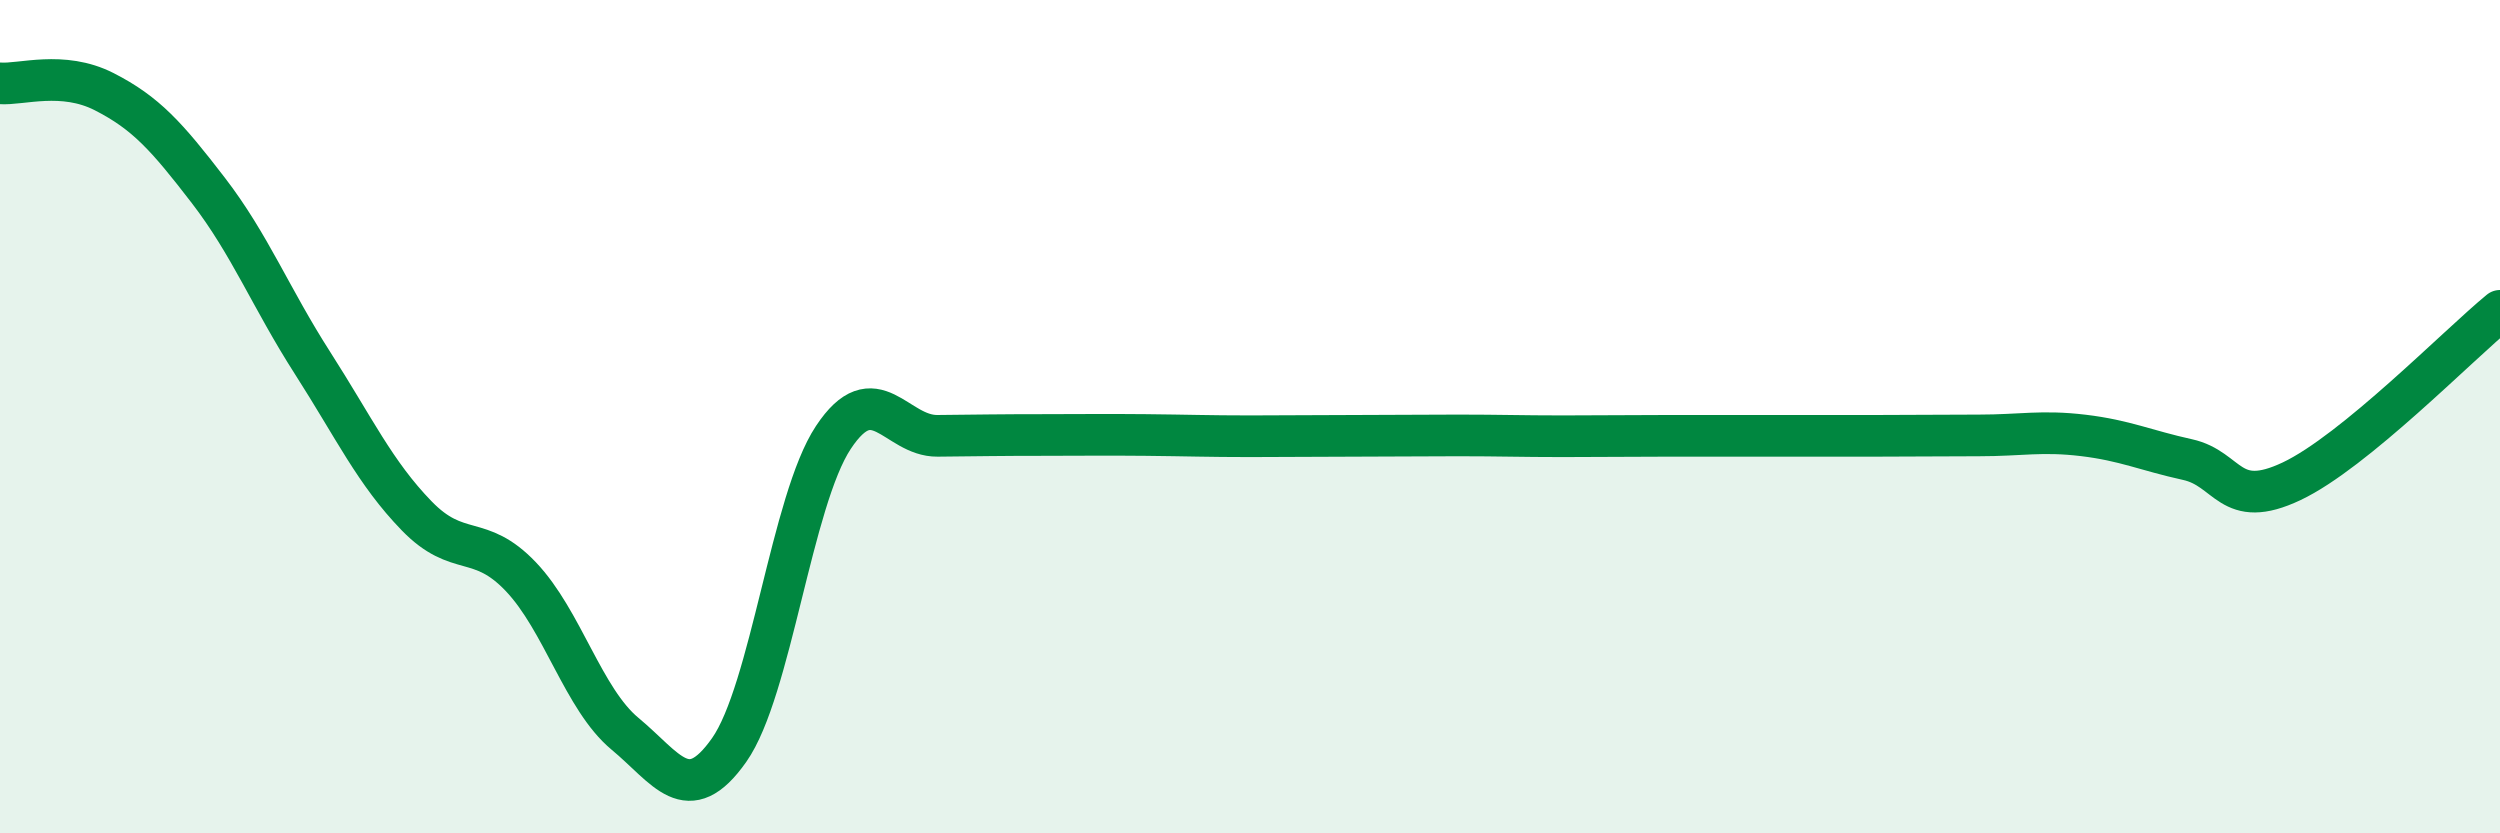
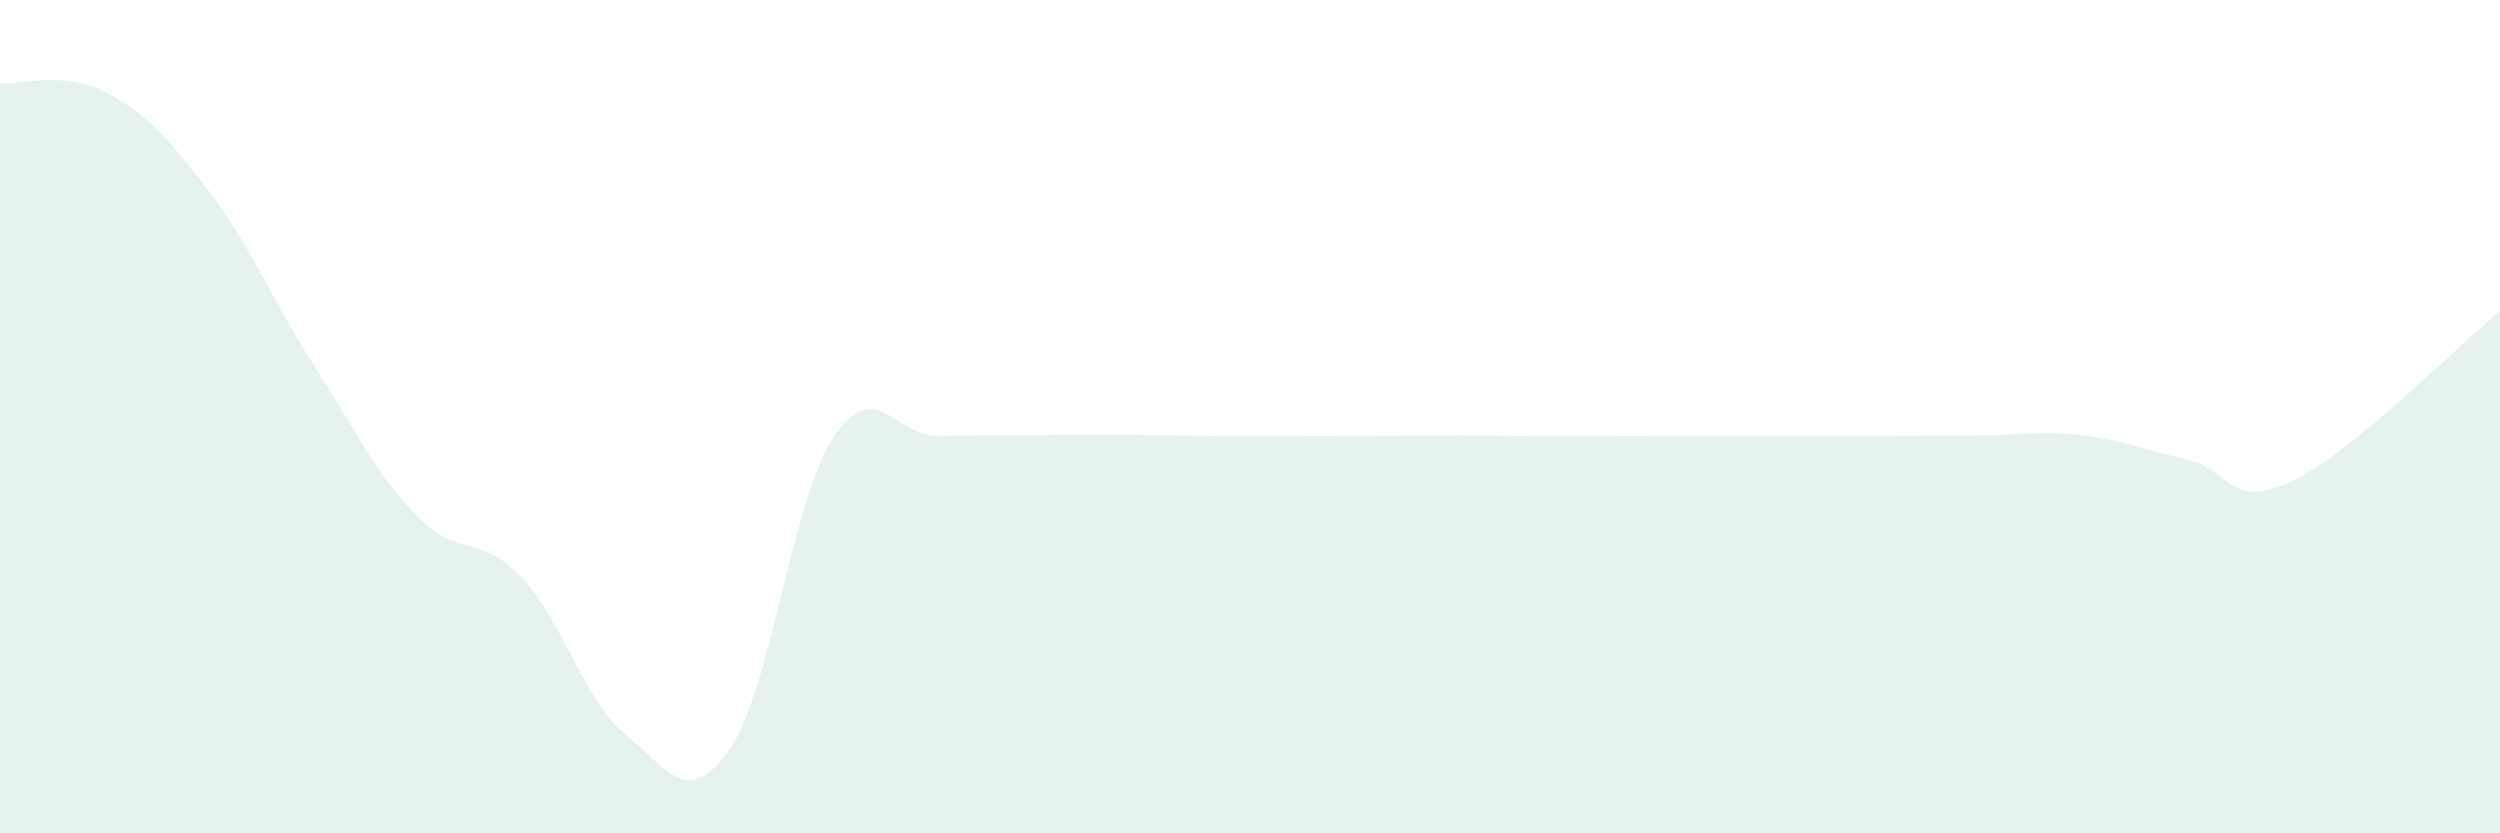
<svg xmlns="http://www.w3.org/2000/svg" width="60" height="20" viewBox="0 0 60 20">
  <path d="M 0,2 C 0.5,2.04 1.5,1.69 2.5,2.2 C 3.5,2.71 4,3.27 5,4.57 C 6,5.87 6.5,7.15 7.5,8.71 C 8.5,10.27 9,11.35 10,12.38 C 11,13.41 11.5,12.79 12.5,13.84 C 13.5,14.89 14,16.78 15,17.61 C 16,18.44 16.5,19.42 17.5,18 C 18.5,16.58 19,12.01 20,10.5 C 21,8.99 21.5,10.47 22.5,10.46 C 23.5,10.45 24,10.44 25,10.44 C 26,10.44 26.5,10.43 27.5,10.44 C 28.5,10.45 29,10.47 30,10.47 C 31,10.47 31.5,10.46 32.5,10.46 C 33.5,10.46 34,10.45 35,10.45 C 36,10.45 36.5,10.47 37.5,10.47 C 38.5,10.47 39,10.46 40,10.46 C 41,10.46 41.5,10.46 42.5,10.46 C 43.5,10.46 44,10.46 45,10.46 C 46,10.46 46.5,10.45 47.5,10.45 C 48.5,10.45 49,10.33 50,10.45 C 51,10.57 51.5,10.81 52.5,11.03 C 53.5,11.25 53.5,12.26 55,11.55 C 56.5,10.84 59,8.28 60,7.46L60 20L0 20Z" fill="#008740" opacity="0.1" stroke-linecap="round" stroke-linejoin="round" />
-   <path d="M 0,2 C 0.5,2.04 1.5,1.69 2.5,2.2 C 3.5,2.71 4,3.27 5,4.57 C 6,5.87 6.5,7.15 7.5,8.71 C 8.5,10.27 9,11.35 10,12.38 C 11,13.41 11.5,12.79 12.5,13.84 C 13.5,14.89 14,16.78 15,17.61 C 16,18.44 16.5,19.42 17.5,18 C 18.5,16.58 19,12.01 20,10.5 C 21,8.99 21.5,10.47 22.5,10.46 C 23.5,10.45 24,10.44 25,10.44 C 26,10.44 26.5,10.43 27.5,10.44 C 28.5,10.45 29,10.47 30,10.47 C 31,10.47 31.5,10.46 32.5,10.46 C 33.5,10.46 34,10.45 35,10.45 C 36,10.45 36.5,10.47 37.5,10.47 C 38.5,10.47 39,10.46 40,10.46 C 41,10.46 41.5,10.46 42.5,10.46 C 43.5,10.46 44,10.46 45,10.46 C 46,10.46 46.5,10.45 47.5,10.45 C 48.5,10.45 49,10.33 50,10.45 C 51,10.57 51.5,10.81 52.5,11.03 C 53.5,11.25 53.5,12.26 55,11.55 C 56.5,10.84 59,8.28 60,7.46" stroke="#008740" stroke-width="1" fill="none" stroke-linecap="round" stroke-linejoin="round" />
</svg>